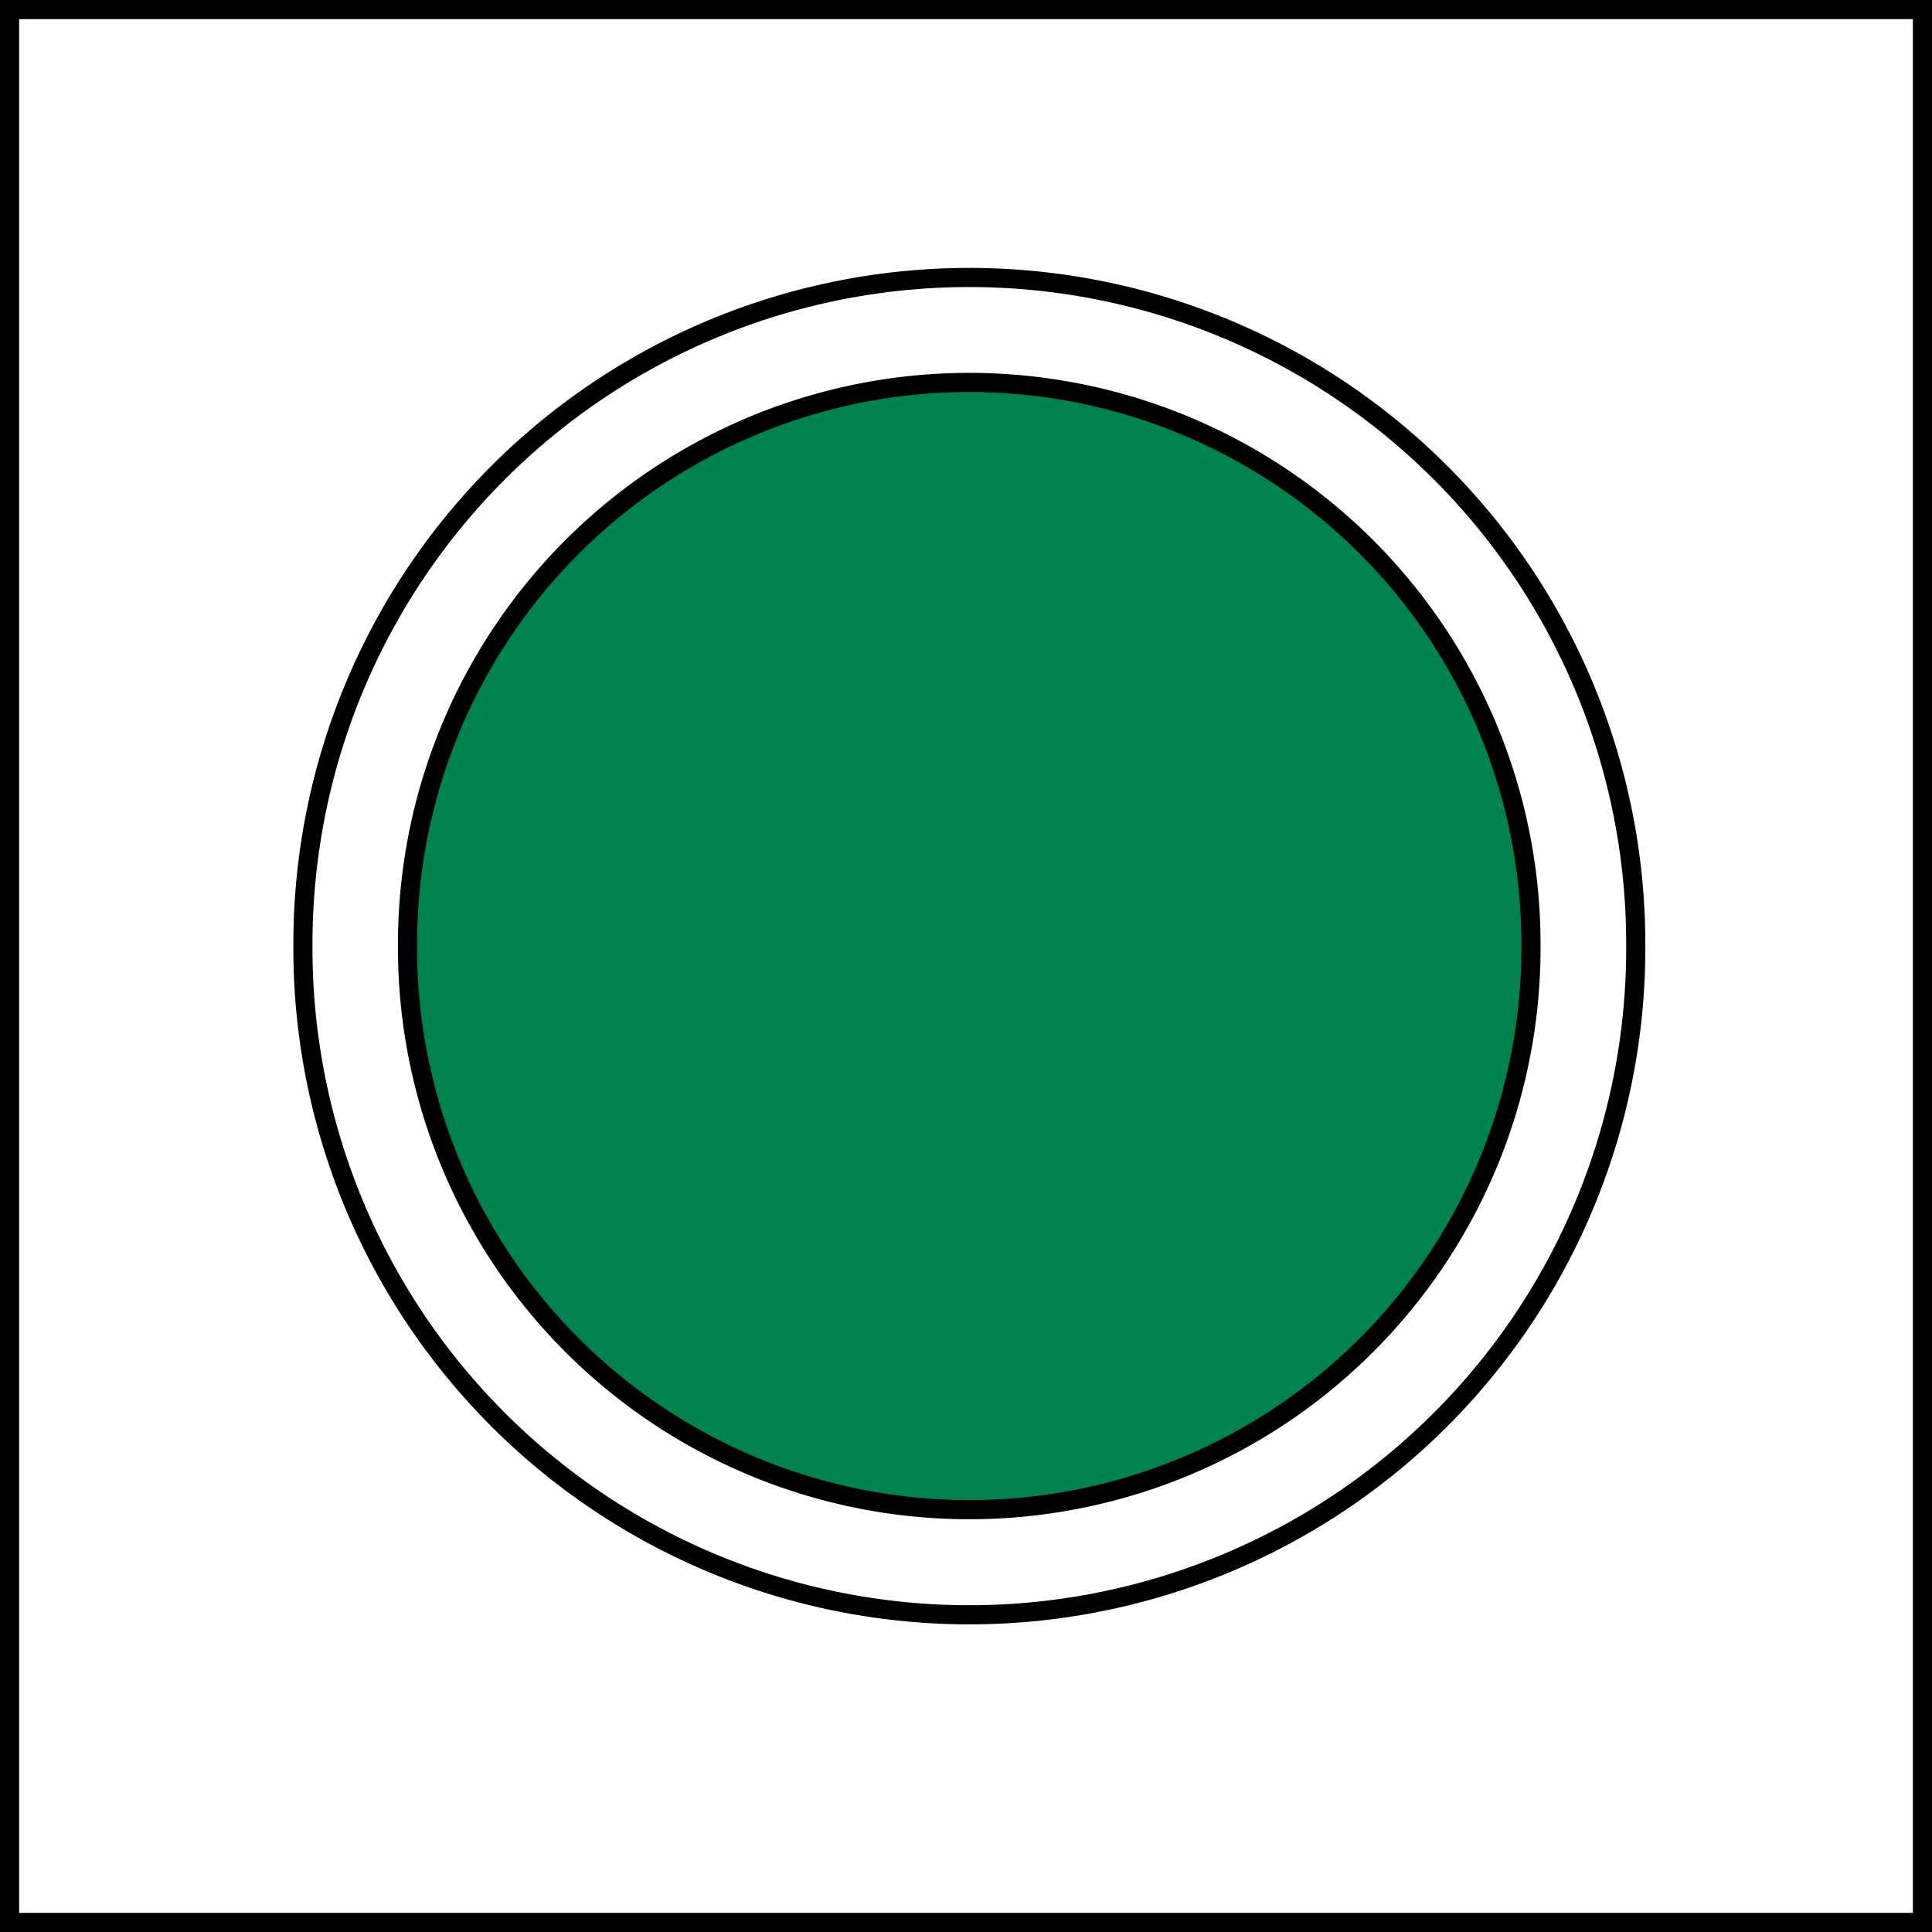
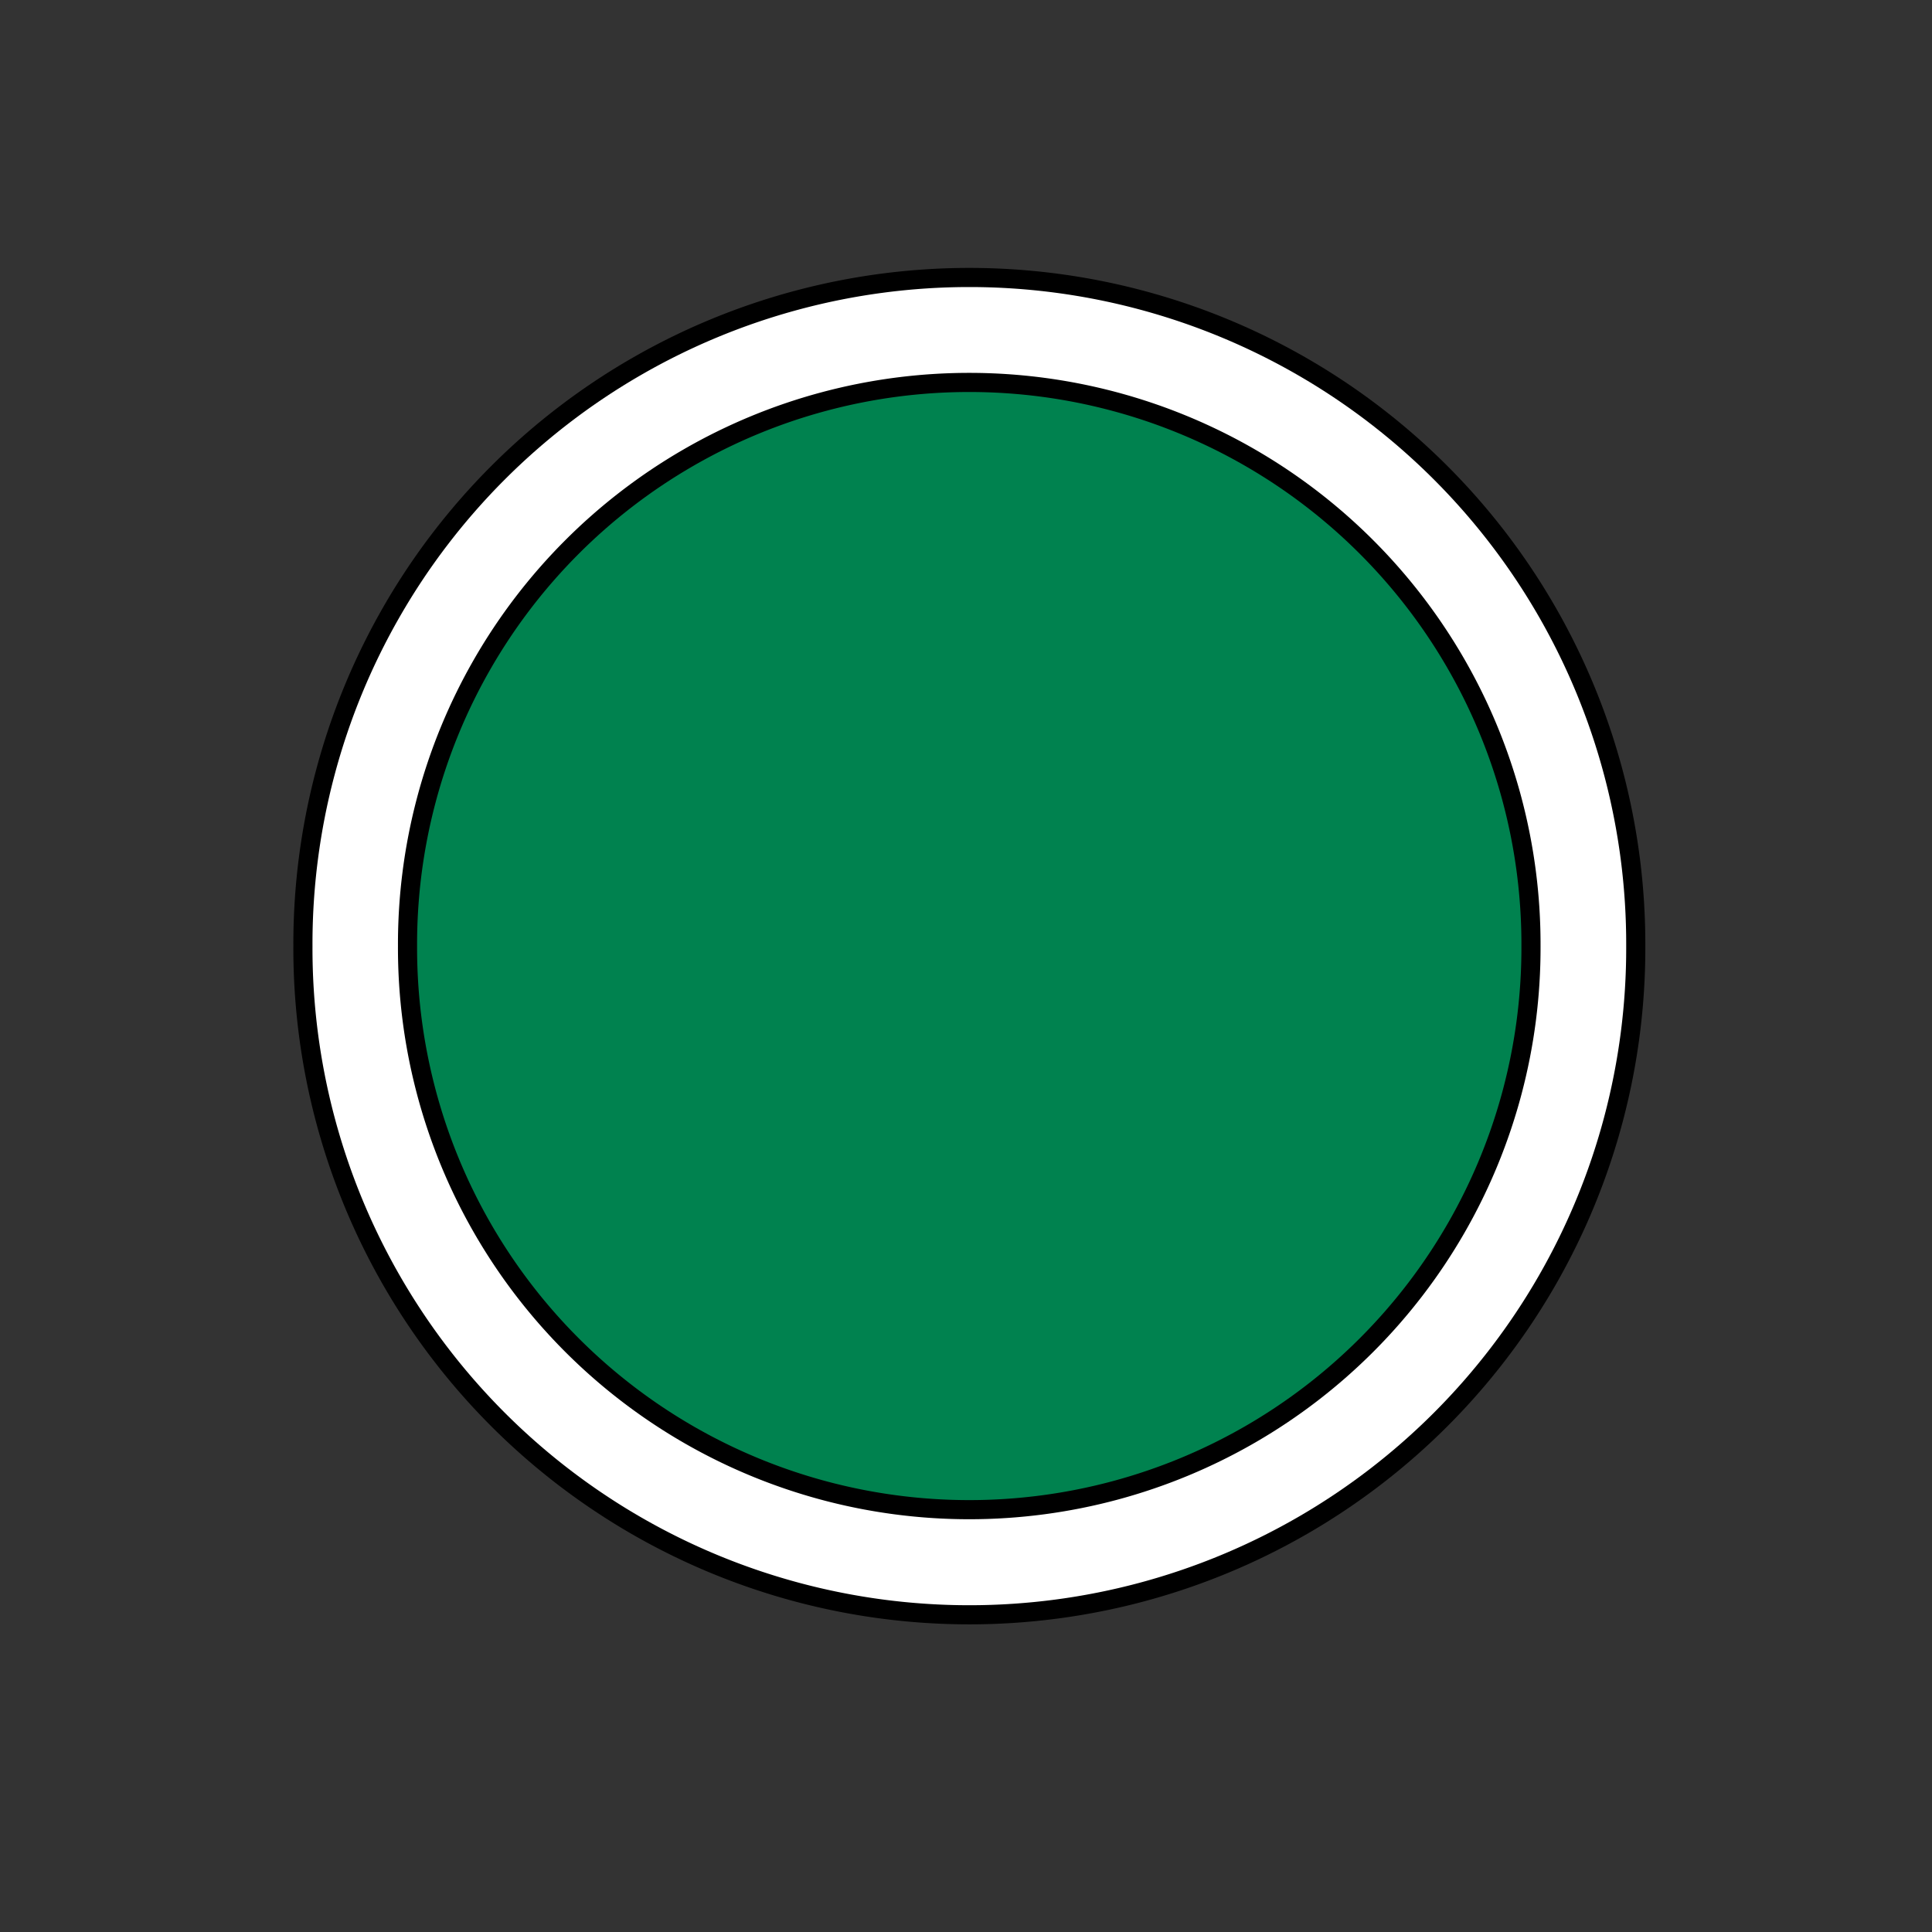
<svg xmlns="http://www.w3.org/2000/svg" xmlns:ns1="http://www.inkscape.org/namespaces/inkscape" xmlns:ns2="http://sodipodi.sourceforge.net/DTD/sodipodi-0.dtd" width="354.331" height="354.331" id="svg2" ns1:label="Pozadí" ns2:version="0.32" ns1:version="0.48.0 r9654" version="1.0" ns2:docname="roundtrip.svg" ns1:output_extension="org.inkscape.output.svg.inkscape">
  <rect width="100%" height="100%" fill="#333333" stroke="none" />
  <defs id="defs2385" />
  <ns2:namedview id="base" pagecolor="#ffffff" bordercolor="#666666" borderopacity="1.0" ns1:pageopacity="0.0" ns1:pageshadow="2" ns1:zoom="0.99" ns1:cx="120.88785" ns1:cy="130.37803" ns1:document-units="px" ns1:current-layer="layer1" showgrid="false" units="cm" ns1:showpageshadow="false" ns1:window-width="1024" ns1:window-height="714" ns1:window-x="600" ns1:window-y="230" showguides="true" ns1:guide-bbox="true" ns1:window-maximized="0">
    <ns1:grid type="xygrid" id="grid3047" empspacing="5" visible="true" enabled="true" snapvisiblegridlinesonly="true" />
  </ns2:namedview>
  <g ns1:label="Vrstva 1" ns1:groupmode="layer" id="layer1">
-     <path style="fill:#ffffff;fill-opacity:1;stroke:#000000;stroke-width:3.508;stroke-linecap:butt;stroke-linejoin:miter;stroke-miterlimit:4;stroke-opacity:1;stroke-dasharray:none" d="M 1.754,1.754 L 1.754,352.577 L 352.577,352.577 L 352.577,1.754 z" id="rect2393" ns1:connector-curvature="0" ns2:nodetypes="ccccc" />
    <path transform="matrix(1.375,0,0,1.375,-62.5,-60.904)" d="M 263.636,170.492 A 88.889,88.889 0 1 1 85.859,170.492 A 88.889,88.889 0 1 1 263.636,170.492 z" ns2:ry="88.888885" ns2:rx="88.888885" ns2:cy="170.49231" ns2:cx="174.74748" id="path3954" style="fill:#ffffff;fill-opacity:1;stroke:#000000;stroke-width:2.551;stroke-linecap:butt;stroke-linejoin:miter;stroke-miterlimit:4;stroke-opacity:1;stroke-dasharray:none;stroke-dashoffset:0" ns2:type="arc" />
    <path ns2:type="arc" style="fill:#00824f;fill-opacity:1;stroke:#000000;stroke-width:3.027;stroke-linecap:butt;stroke-linejoin:miter;stroke-miterlimit:4;stroke-opacity:1;stroke-dasharray:none;stroke-dashoffset:0" id="path3948" ns2:cx="174.74748" ns2:cy="170.49231" ns2:rx="88.888885" ns2:ry="88.888885" d="M 263.636,170.492 A 88.889,88.889 0 1 1 85.859,170.492 A 88.889,88.889 0 1 1 263.636,170.492 z" transform="matrix(1.159,0,0,1.159,-24.77,-24.093)" />
  </g>
</svg>